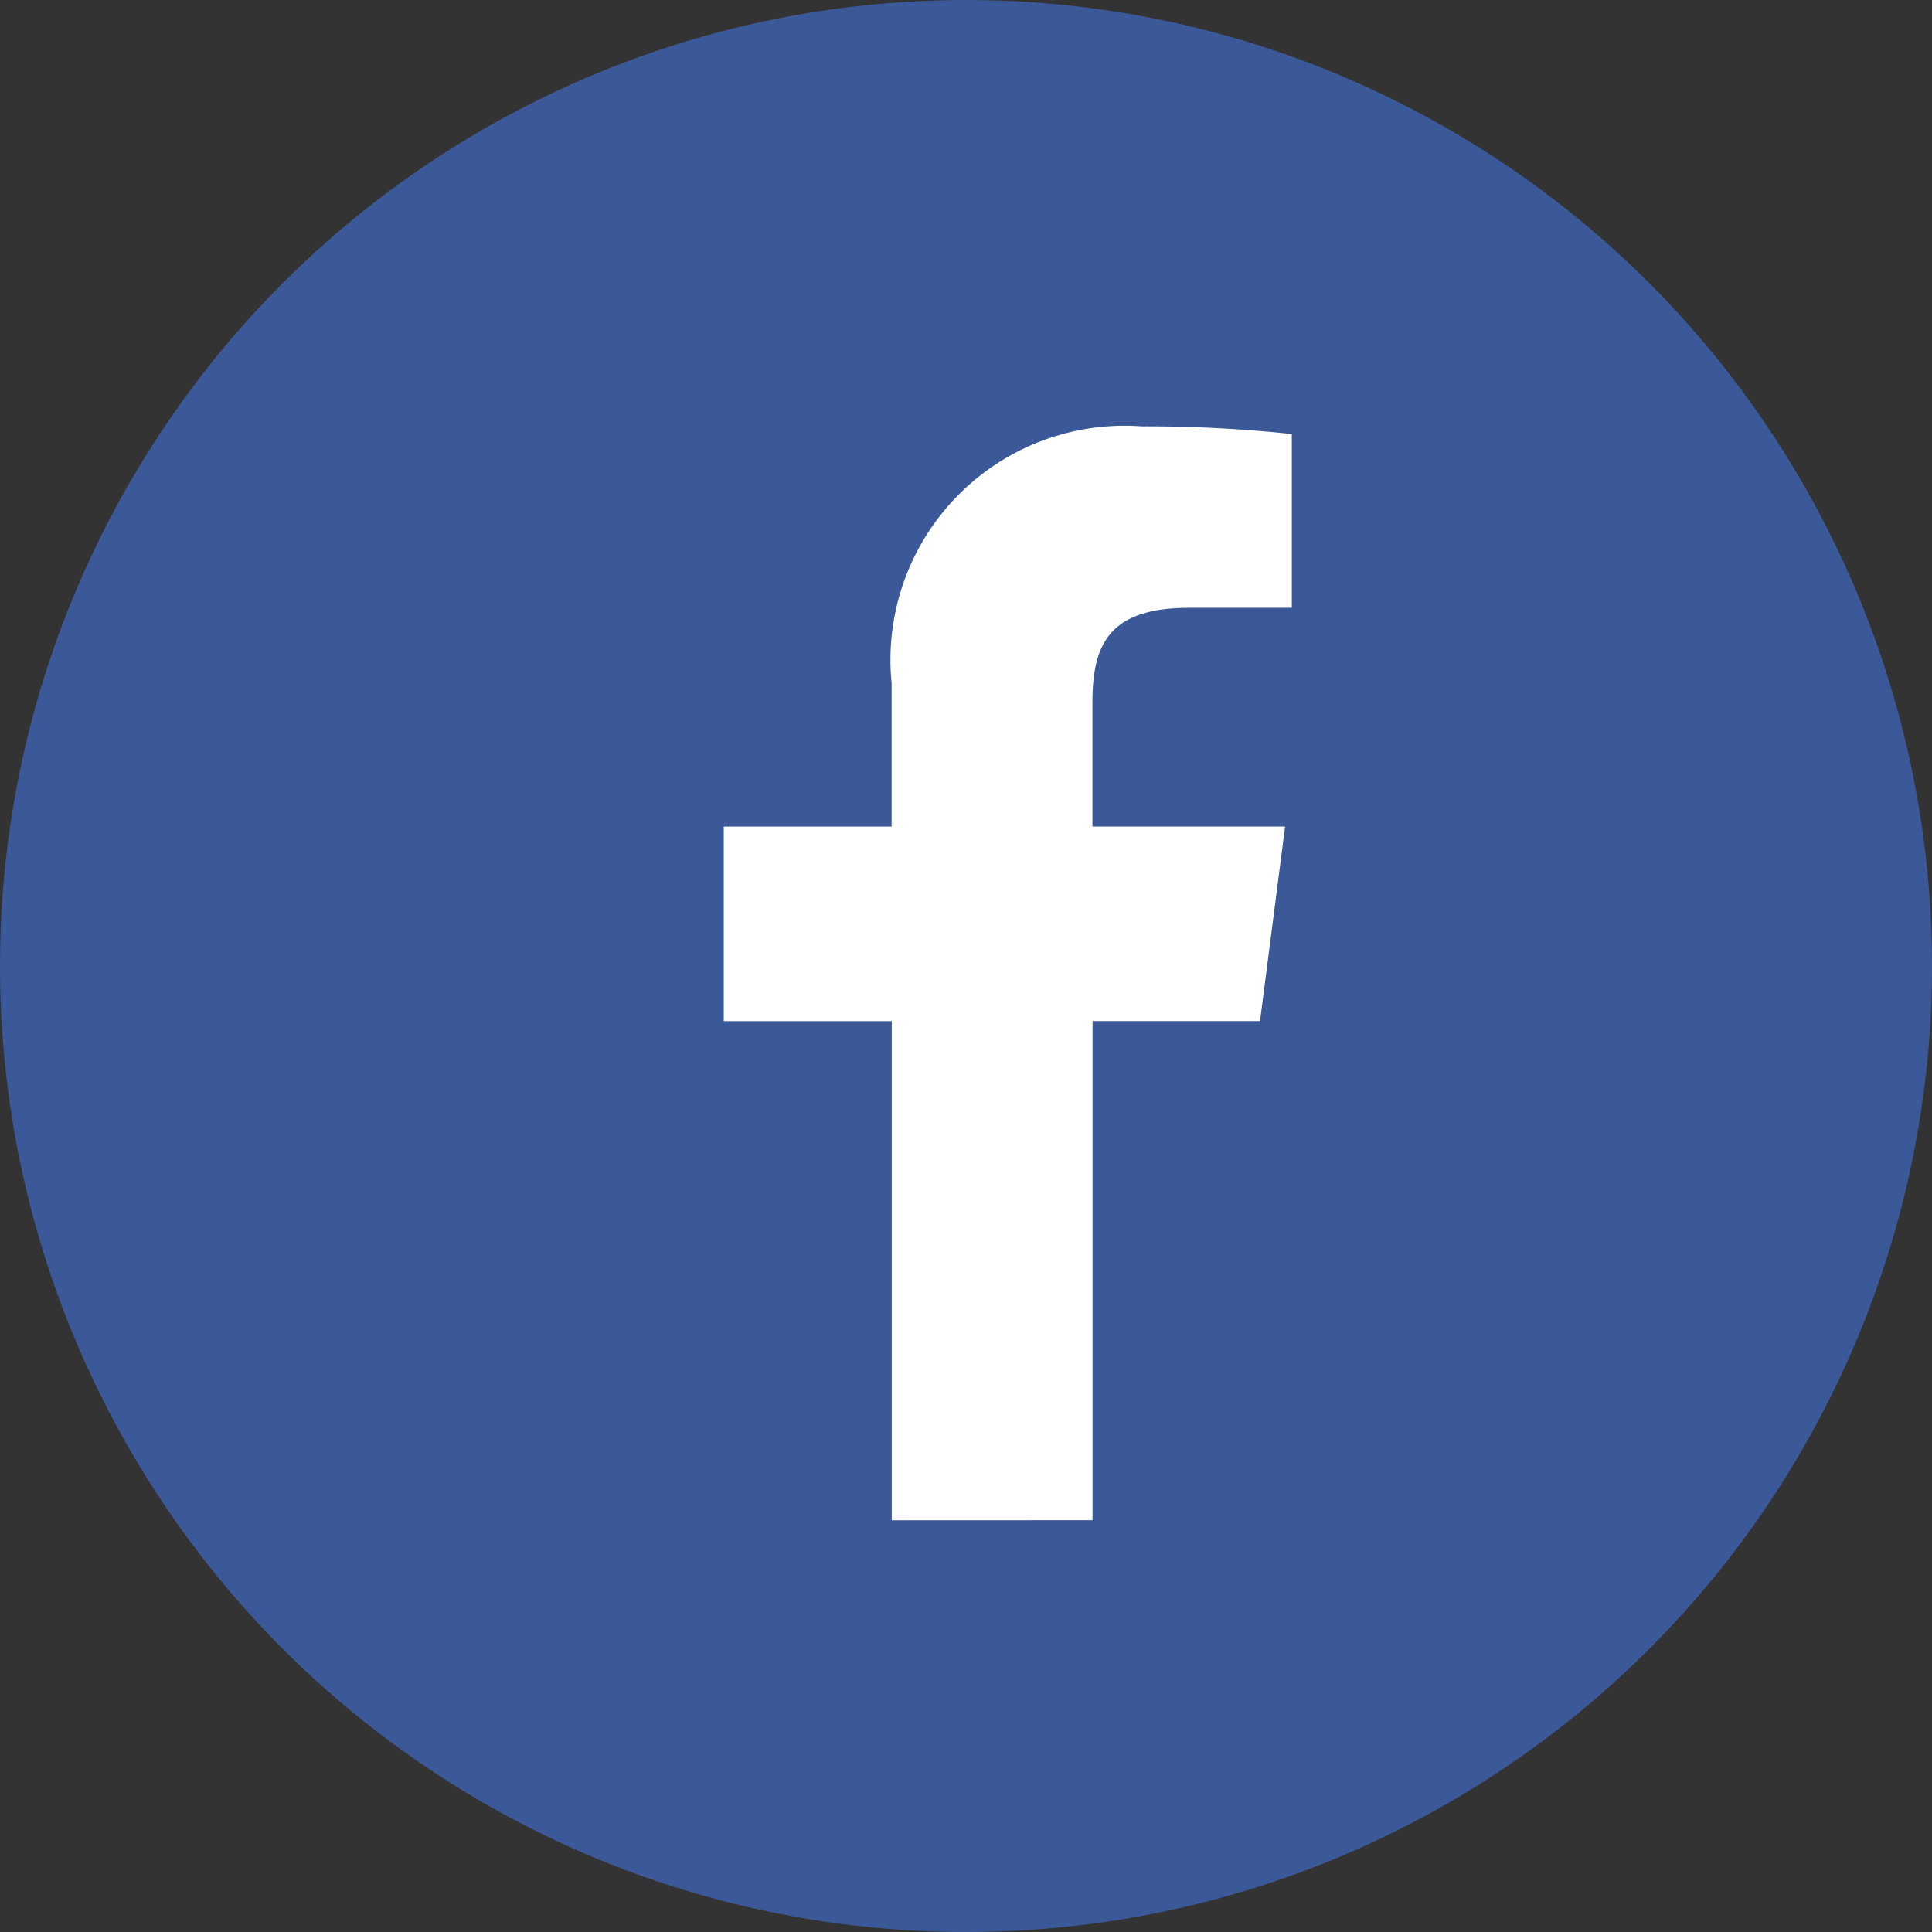
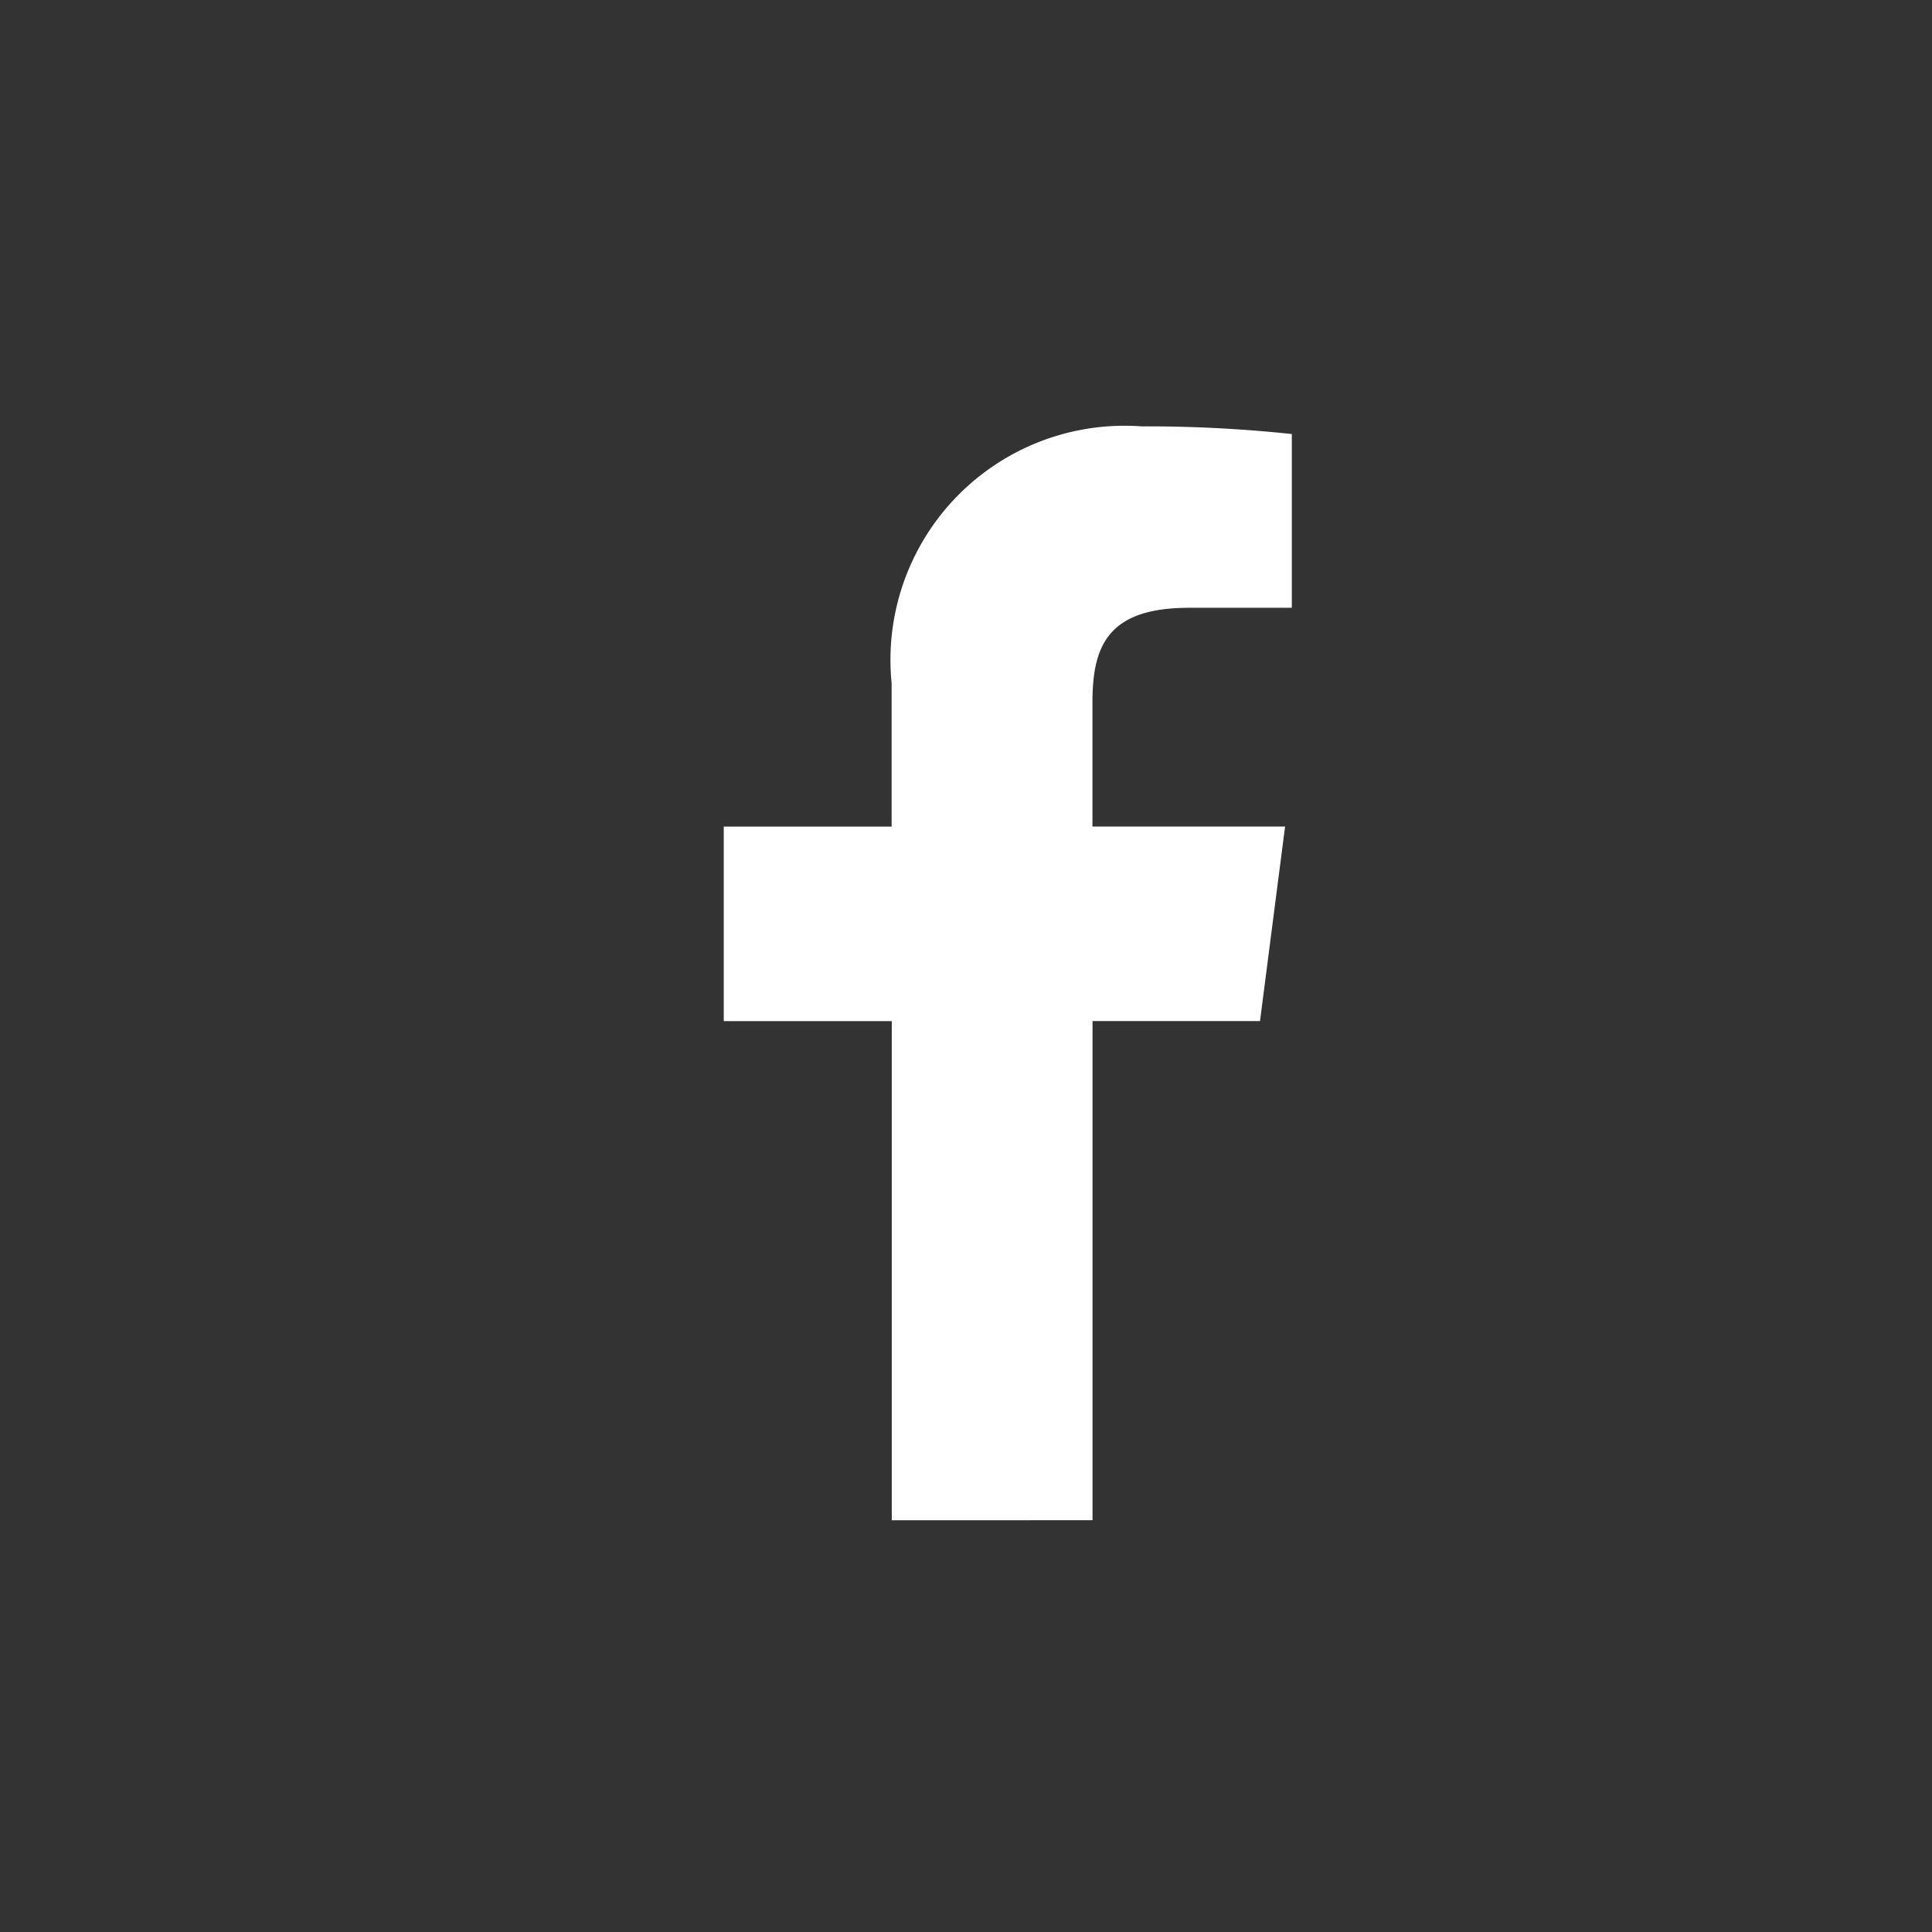
<svg xmlns="http://www.w3.org/2000/svg" width="25.194" height="25.194" viewBox="0 0 25.194 25.194">
  <rect x="0" y="0" width="25.194" height="25.194" fill="#333333" stroke="none" />
  <g id="Group_5057" data-name="Group 5057" transform="translate(-625.249 -3376.253)">
-     <circle id="Ellipse_126" data-name="Ellipse 126" cx="12.597" cy="12.597" r="12.597" transform="translate(625.249 3376.253)" fill="#3b5998" />
    <path id="f_1_" d="M112.609,54.564V48.055h2.184l.327-2.537h-2.512V43.9c0-.736.2-1.234,1.259-1.234h1.341V40.4a17.8,17.8,0,0,0-1.958-.1,3.053,3.053,0,0,0-3.261,3.349v1.87H107.8v2.537h2.191v6.509Z" transform="translate(526.887 3341.513)" fill="#fff" />
  </g>
</svg>